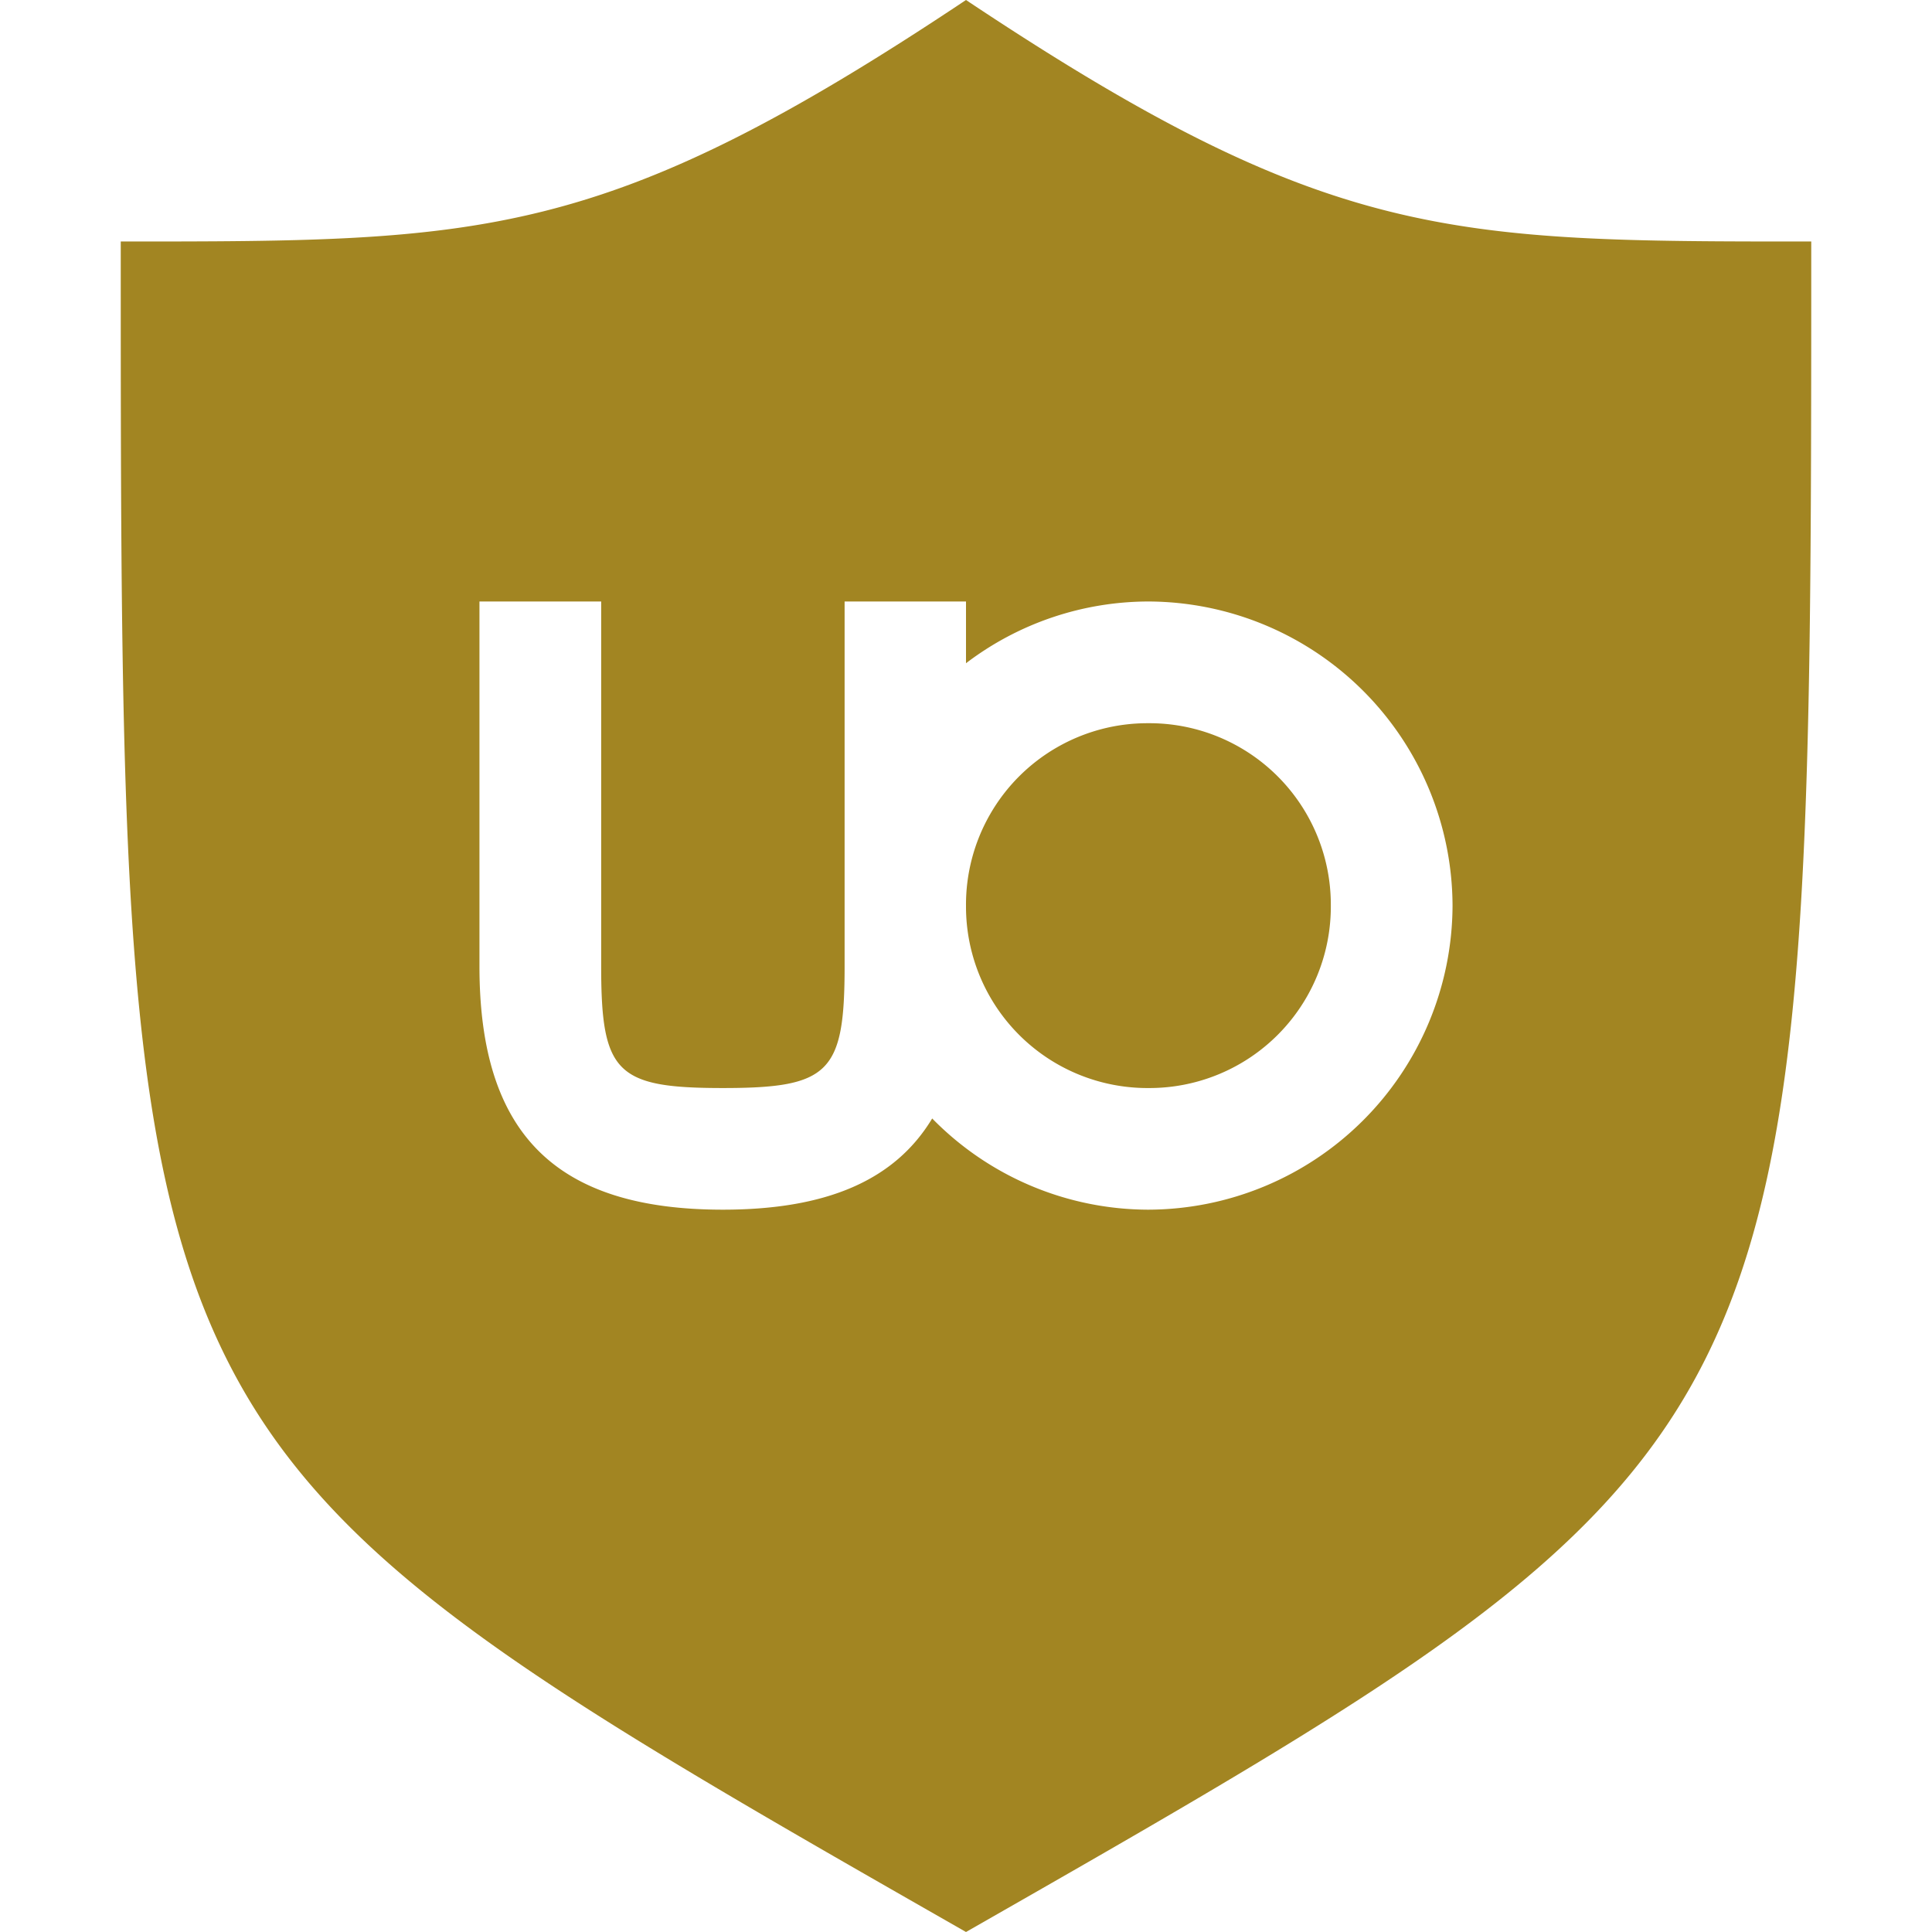
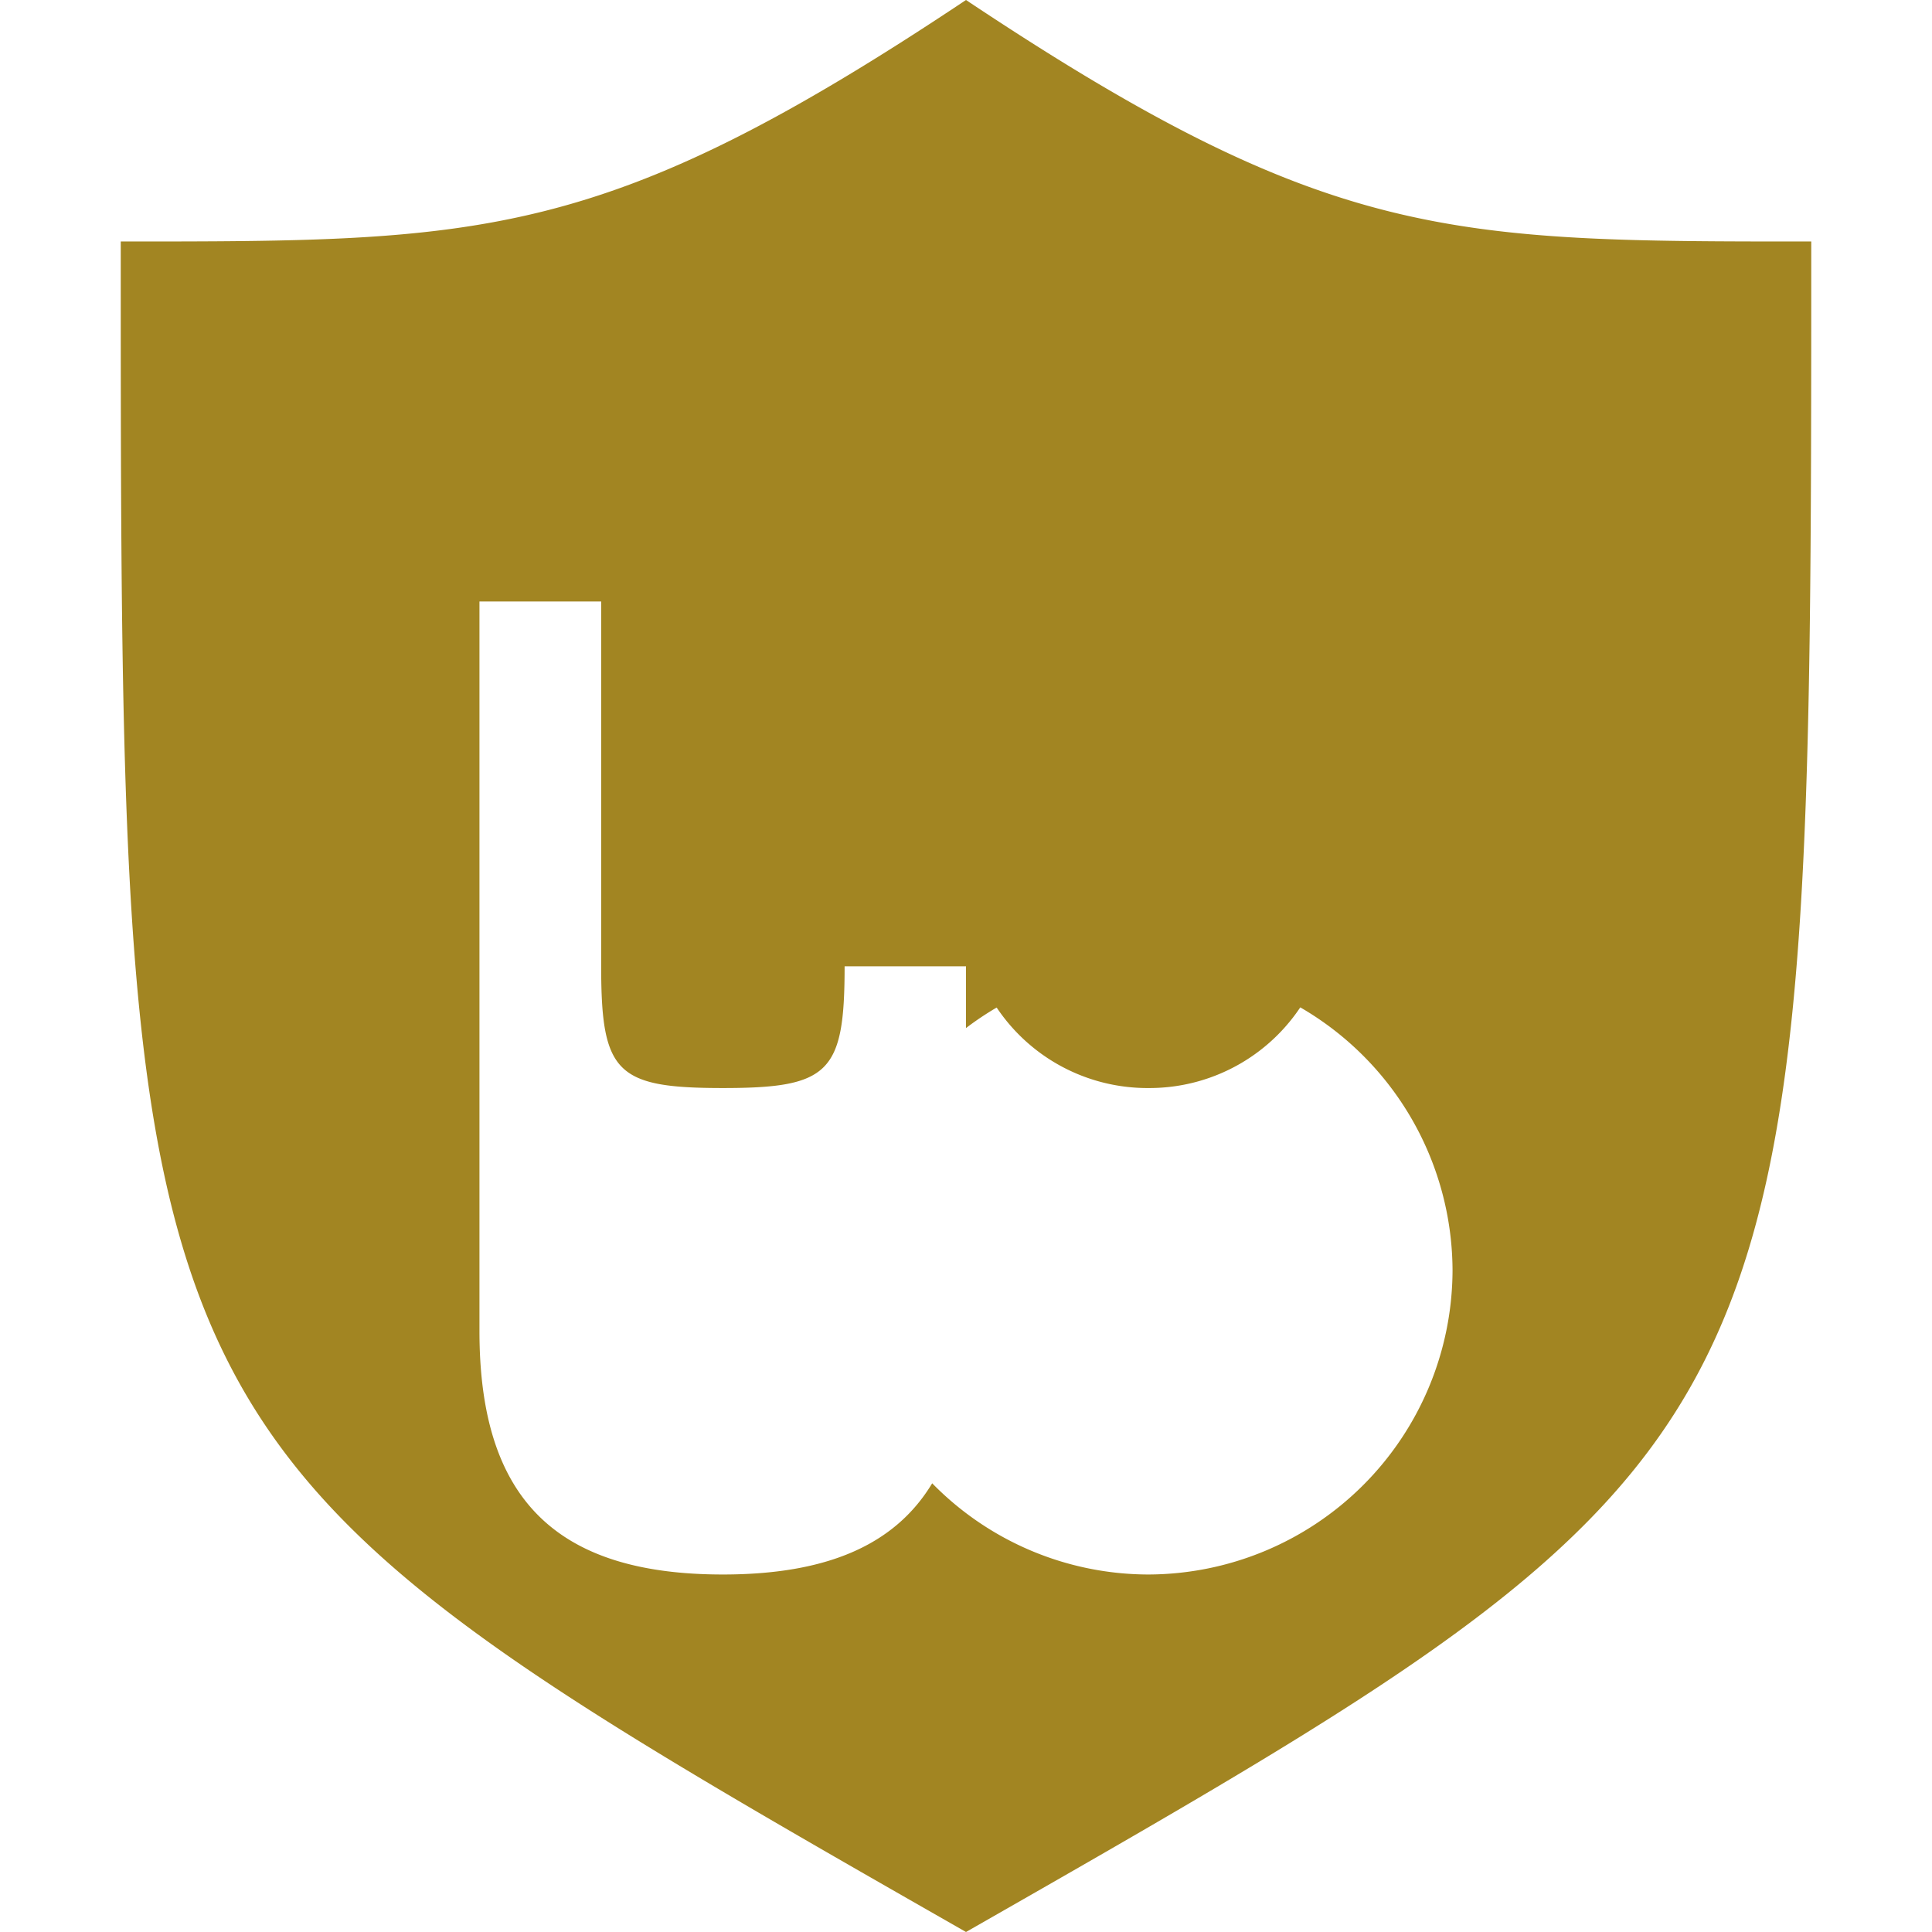
<svg xmlns="http://www.w3.org/2000/svg" role="img" width="32px" height="32px" viewBox="0 0 24 24">
  <title>uBlock Origin</title>
-   <path fill="#a28522" d="M12 0C7.502 3 6.002 3 1.5 3c0 15.002 0 15.002 10.5 21 10.5-5.998 10.5-5.998 10.5-21-4.498 0-5.998 0-10.5-3zM5.956 7.472h1.512v4.536c0 1.322.19 1.508 1.512 1.508 1.323 0 1.512-.19 1.512-1.512V7.472H12v.767a3.75 3.75 0 012.268-.767 3.79 3.79 0 013.776 3.78 3.79 3.79 0 01-3.78 3.775 3.765 3.764 0 01-2.684-1.133c-.464.77-1.315 1.133-2.6 1.133-2.079 0-3.024-.944-3.024-3.023zm8.308 1.512A2.254 2.254 0 0012 11.252a2.254 2.254 0 002.268 2.264 2.254 2.254 0 002.264-2.268 2.254 2.254 0 00-2.268-2.264z" />
+   <path fill="#a28522" d="M12 0C7.502 3 6.002 3 1.5 3c0 15.002 0 15.002 10.5 21 10.5-5.998 10.5-5.998 10.5-21-4.498 0-5.998 0-10.5-3zM5.956 7.472h1.512v4.536c0 1.322.19 1.508 1.512 1.508 1.323 0 1.512-.19 1.512-1.512H12v.767a3.75 3.75 0 012.268-.767 3.79 3.79 0 013.776 3.78 3.79 3.79 0 01-3.78 3.775 3.765 3.764 0 01-2.684-1.133c-.464.77-1.315 1.133-2.6 1.133-2.079 0-3.024-.944-3.024-3.023zm8.308 1.512A2.254 2.254 0 0012 11.252a2.254 2.254 0 002.268 2.264 2.254 2.254 0 002.264-2.268 2.254 2.254 0 00-2.268-2.264z" />
</svg>